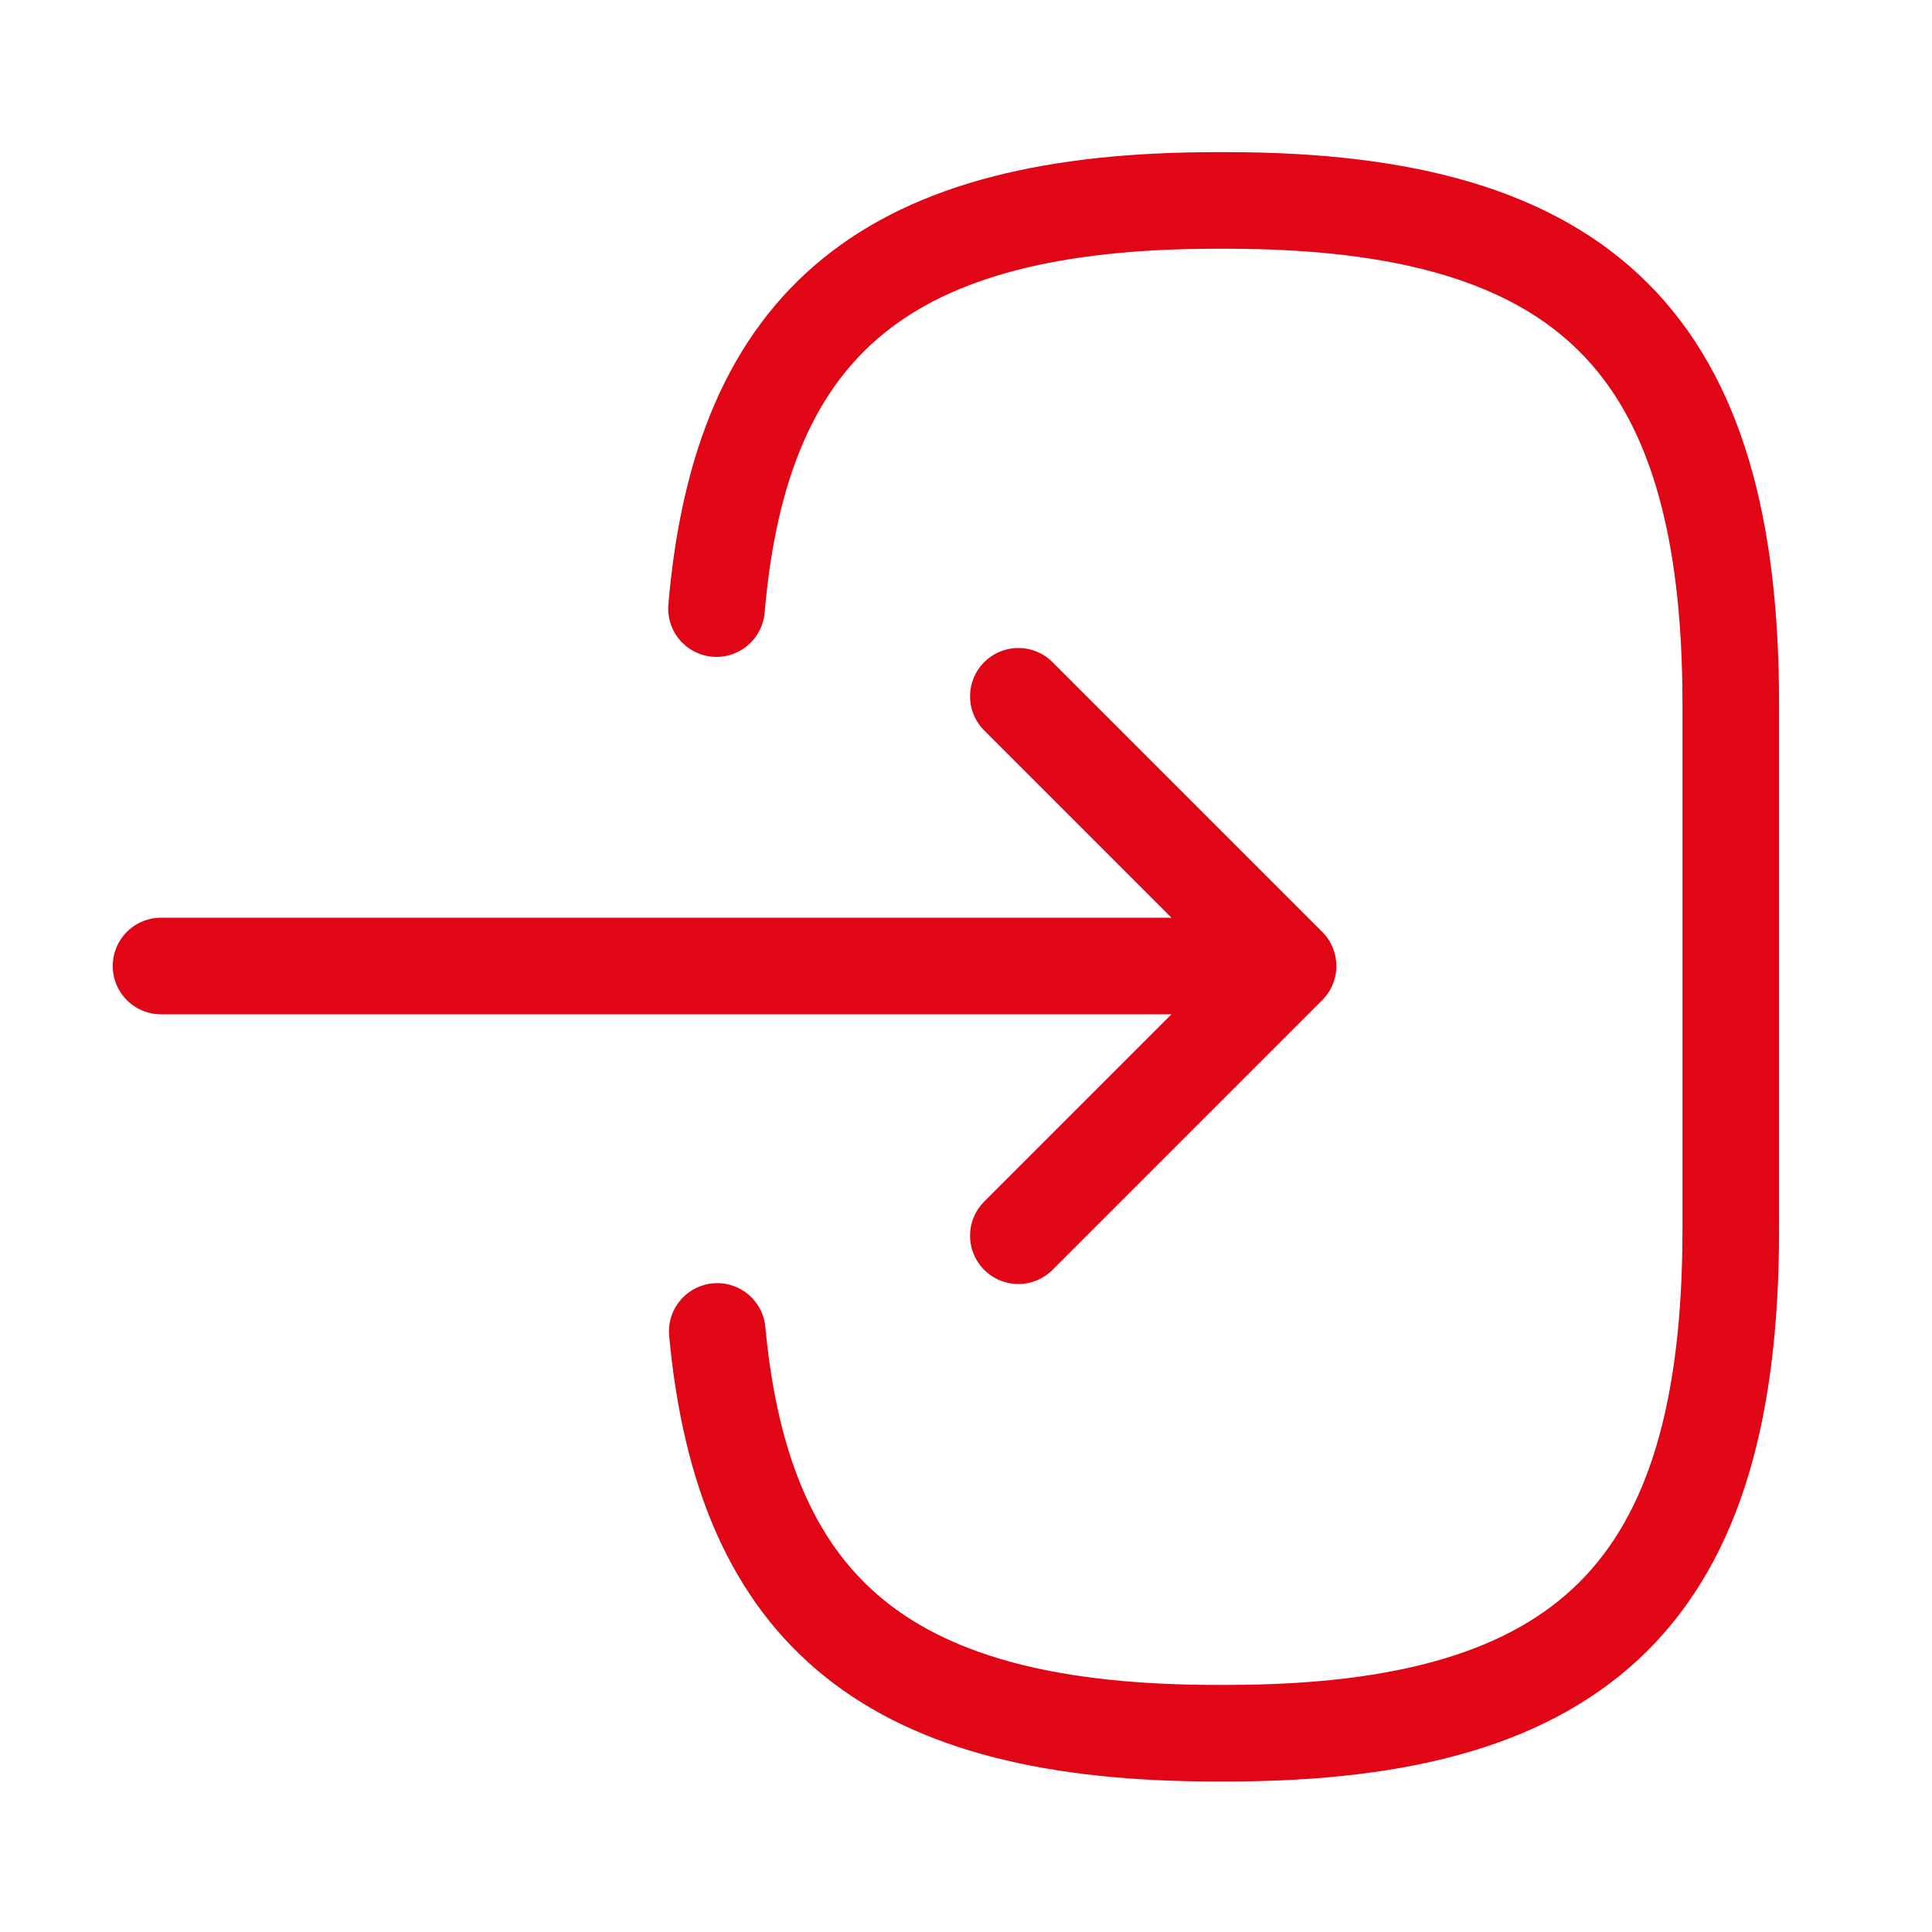
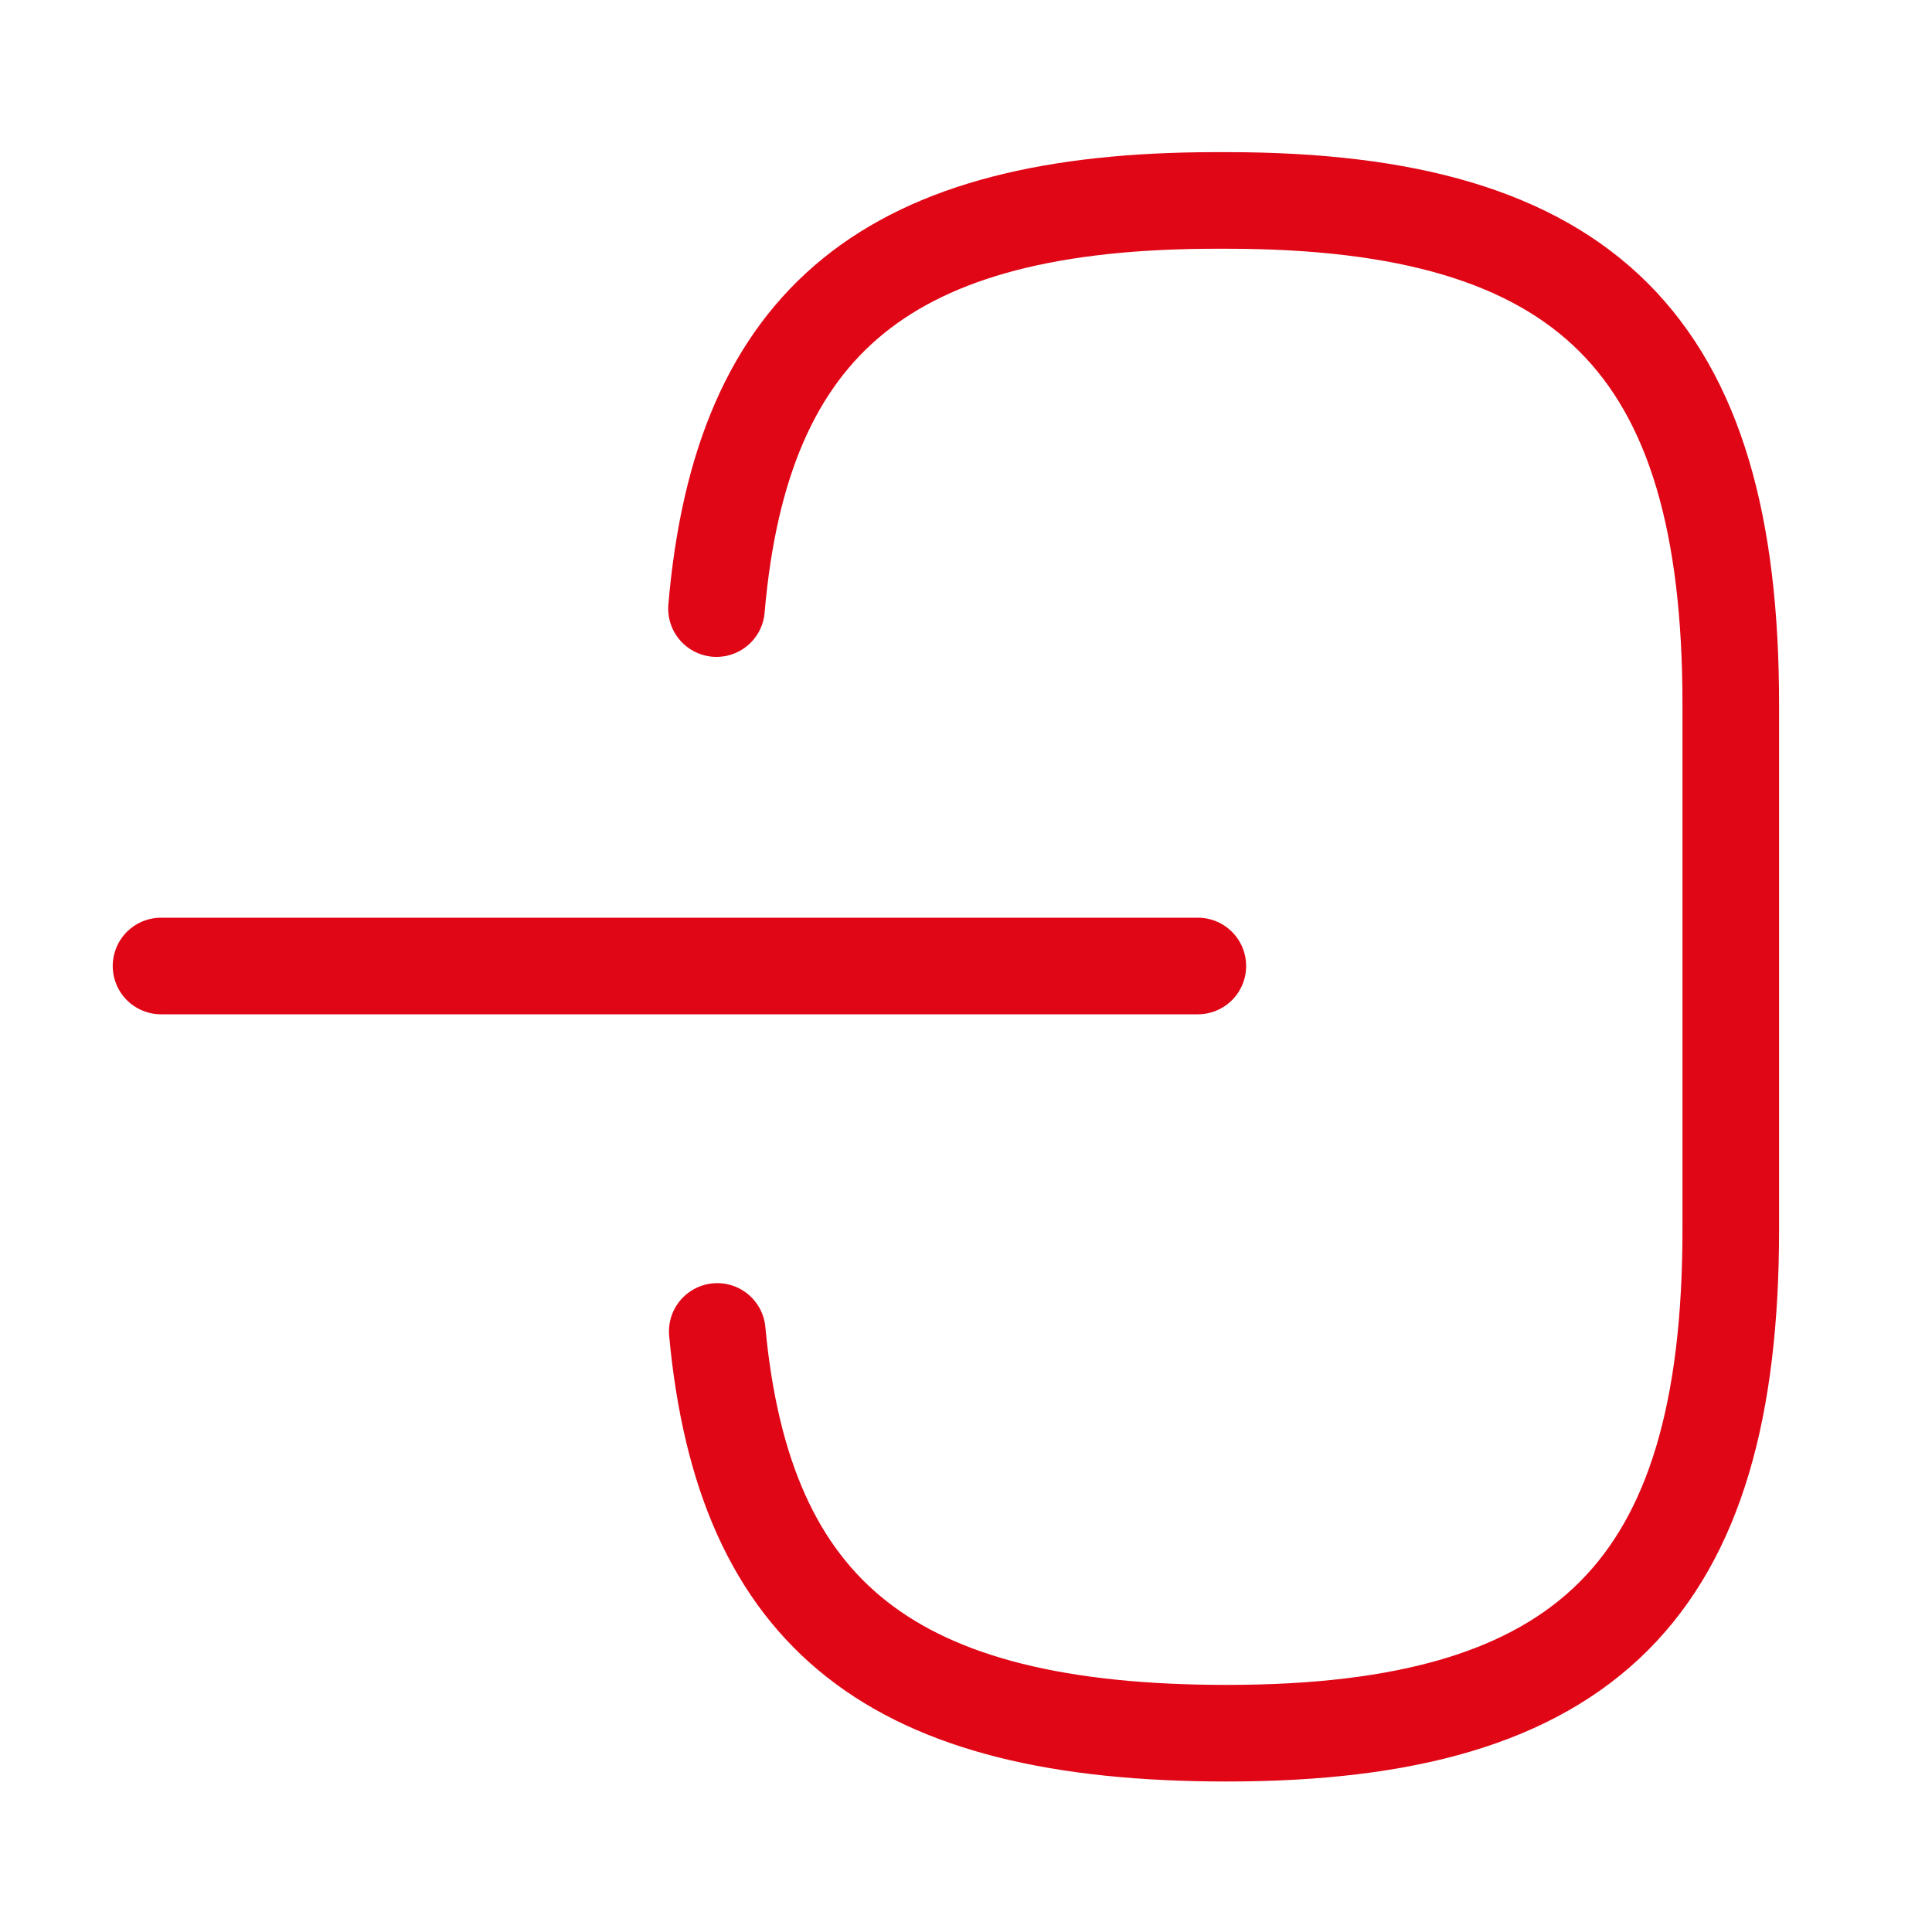
<svg xmlns="http://www.w3.org/2000/svg" width="20" height="20" viewBox="0 0 20 20" fill="none">
-   <path d="M7.417 6.3C7.675 3.3 9.217 2.075 12.592 2.075H12.7C16.425 2.075 17.917 3.567 17.917 7.292V12.725C17.917 16.45 16.425 17.942 12.7 17.942H12.592C9.242 17.942 7.7 16.733 7.425 13.783" stroke="#E00616" stroke-linecap="round" stroke-linejoin="round" />
+   <path d="M7.417 6.3C7.675 3.3 9.217 2.075 12.592 2.075H12.7C16.425 2.075 17.917 3.567 17.917 7.292V12.725C17.917 16.45 16.425 17.942 12.7 17.942C9.242 17.942 7.7 16.733 7.425 13.783" stroke="#E00616" stroke-linecap="round" stroke-linejoin="round" />
  <path d="M1.667 10H12.4" stroke="#E00616" stroke-linecap="round" stroke-linejoin="round" />
-   <path d="M10.542 7.208L13.334 10L10.542 12.792" stroke="#E00616" stroke-linecap="round" stroke-linejoin="round" />
</svg>